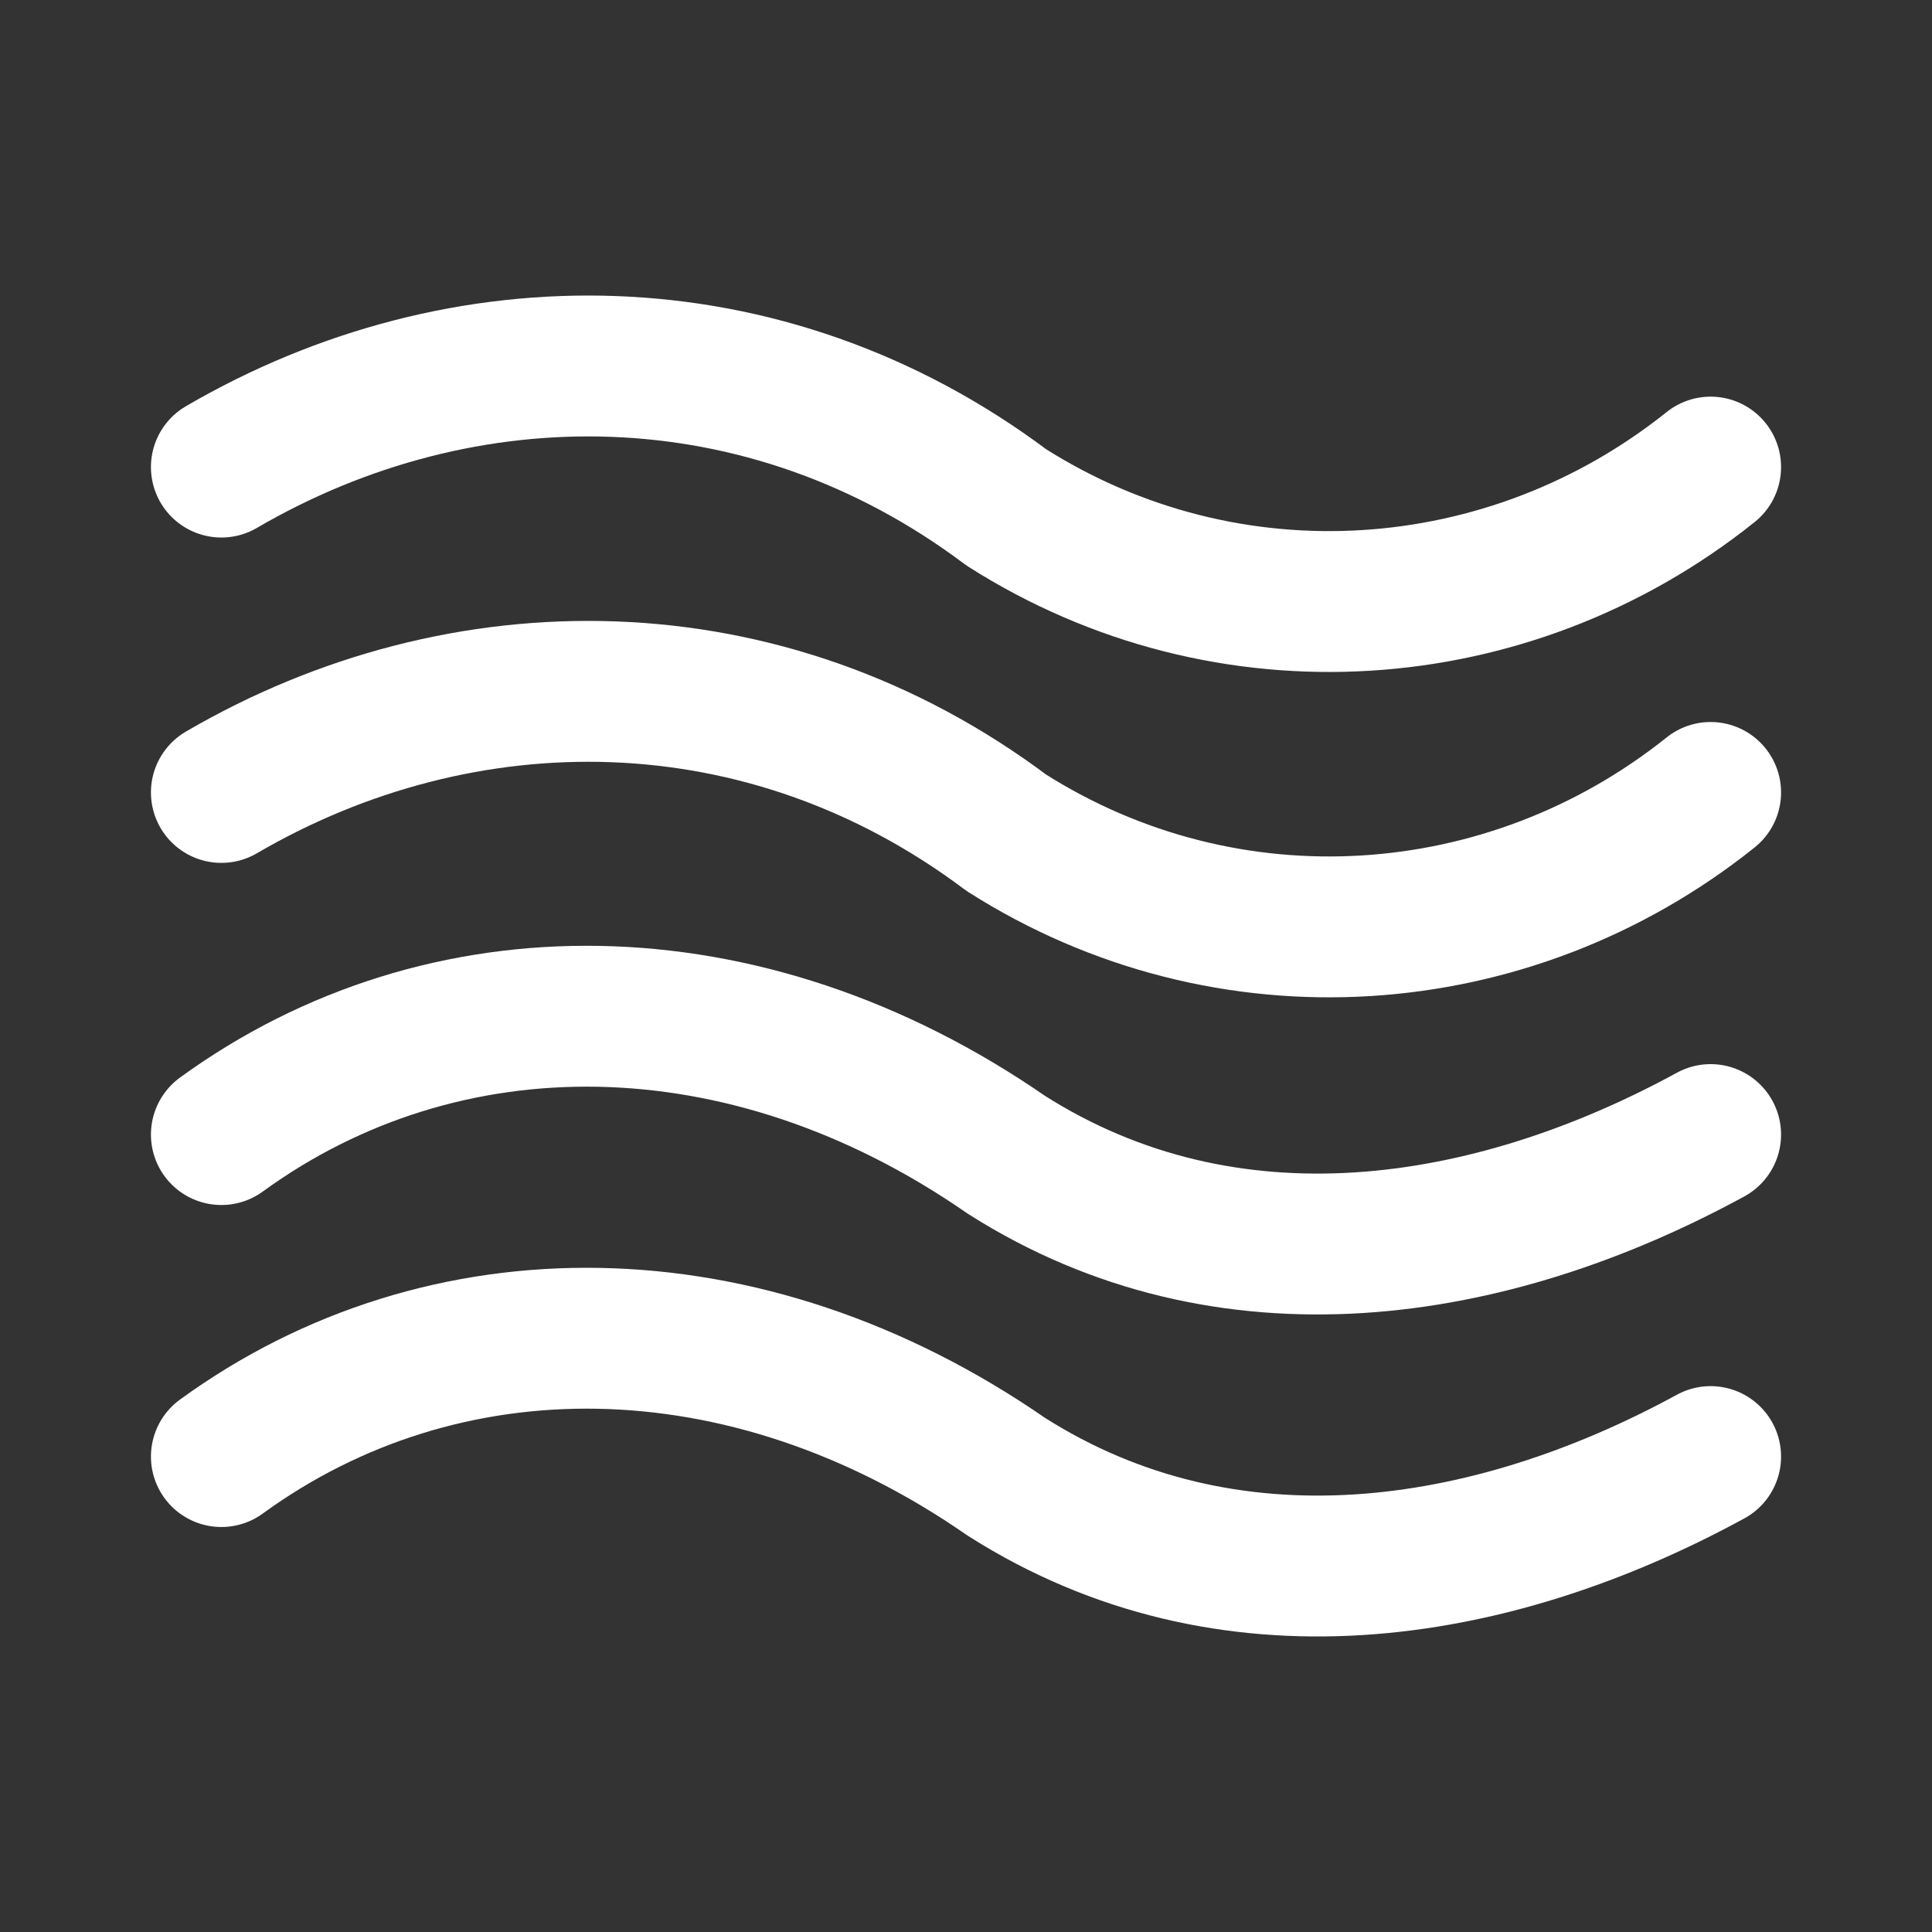
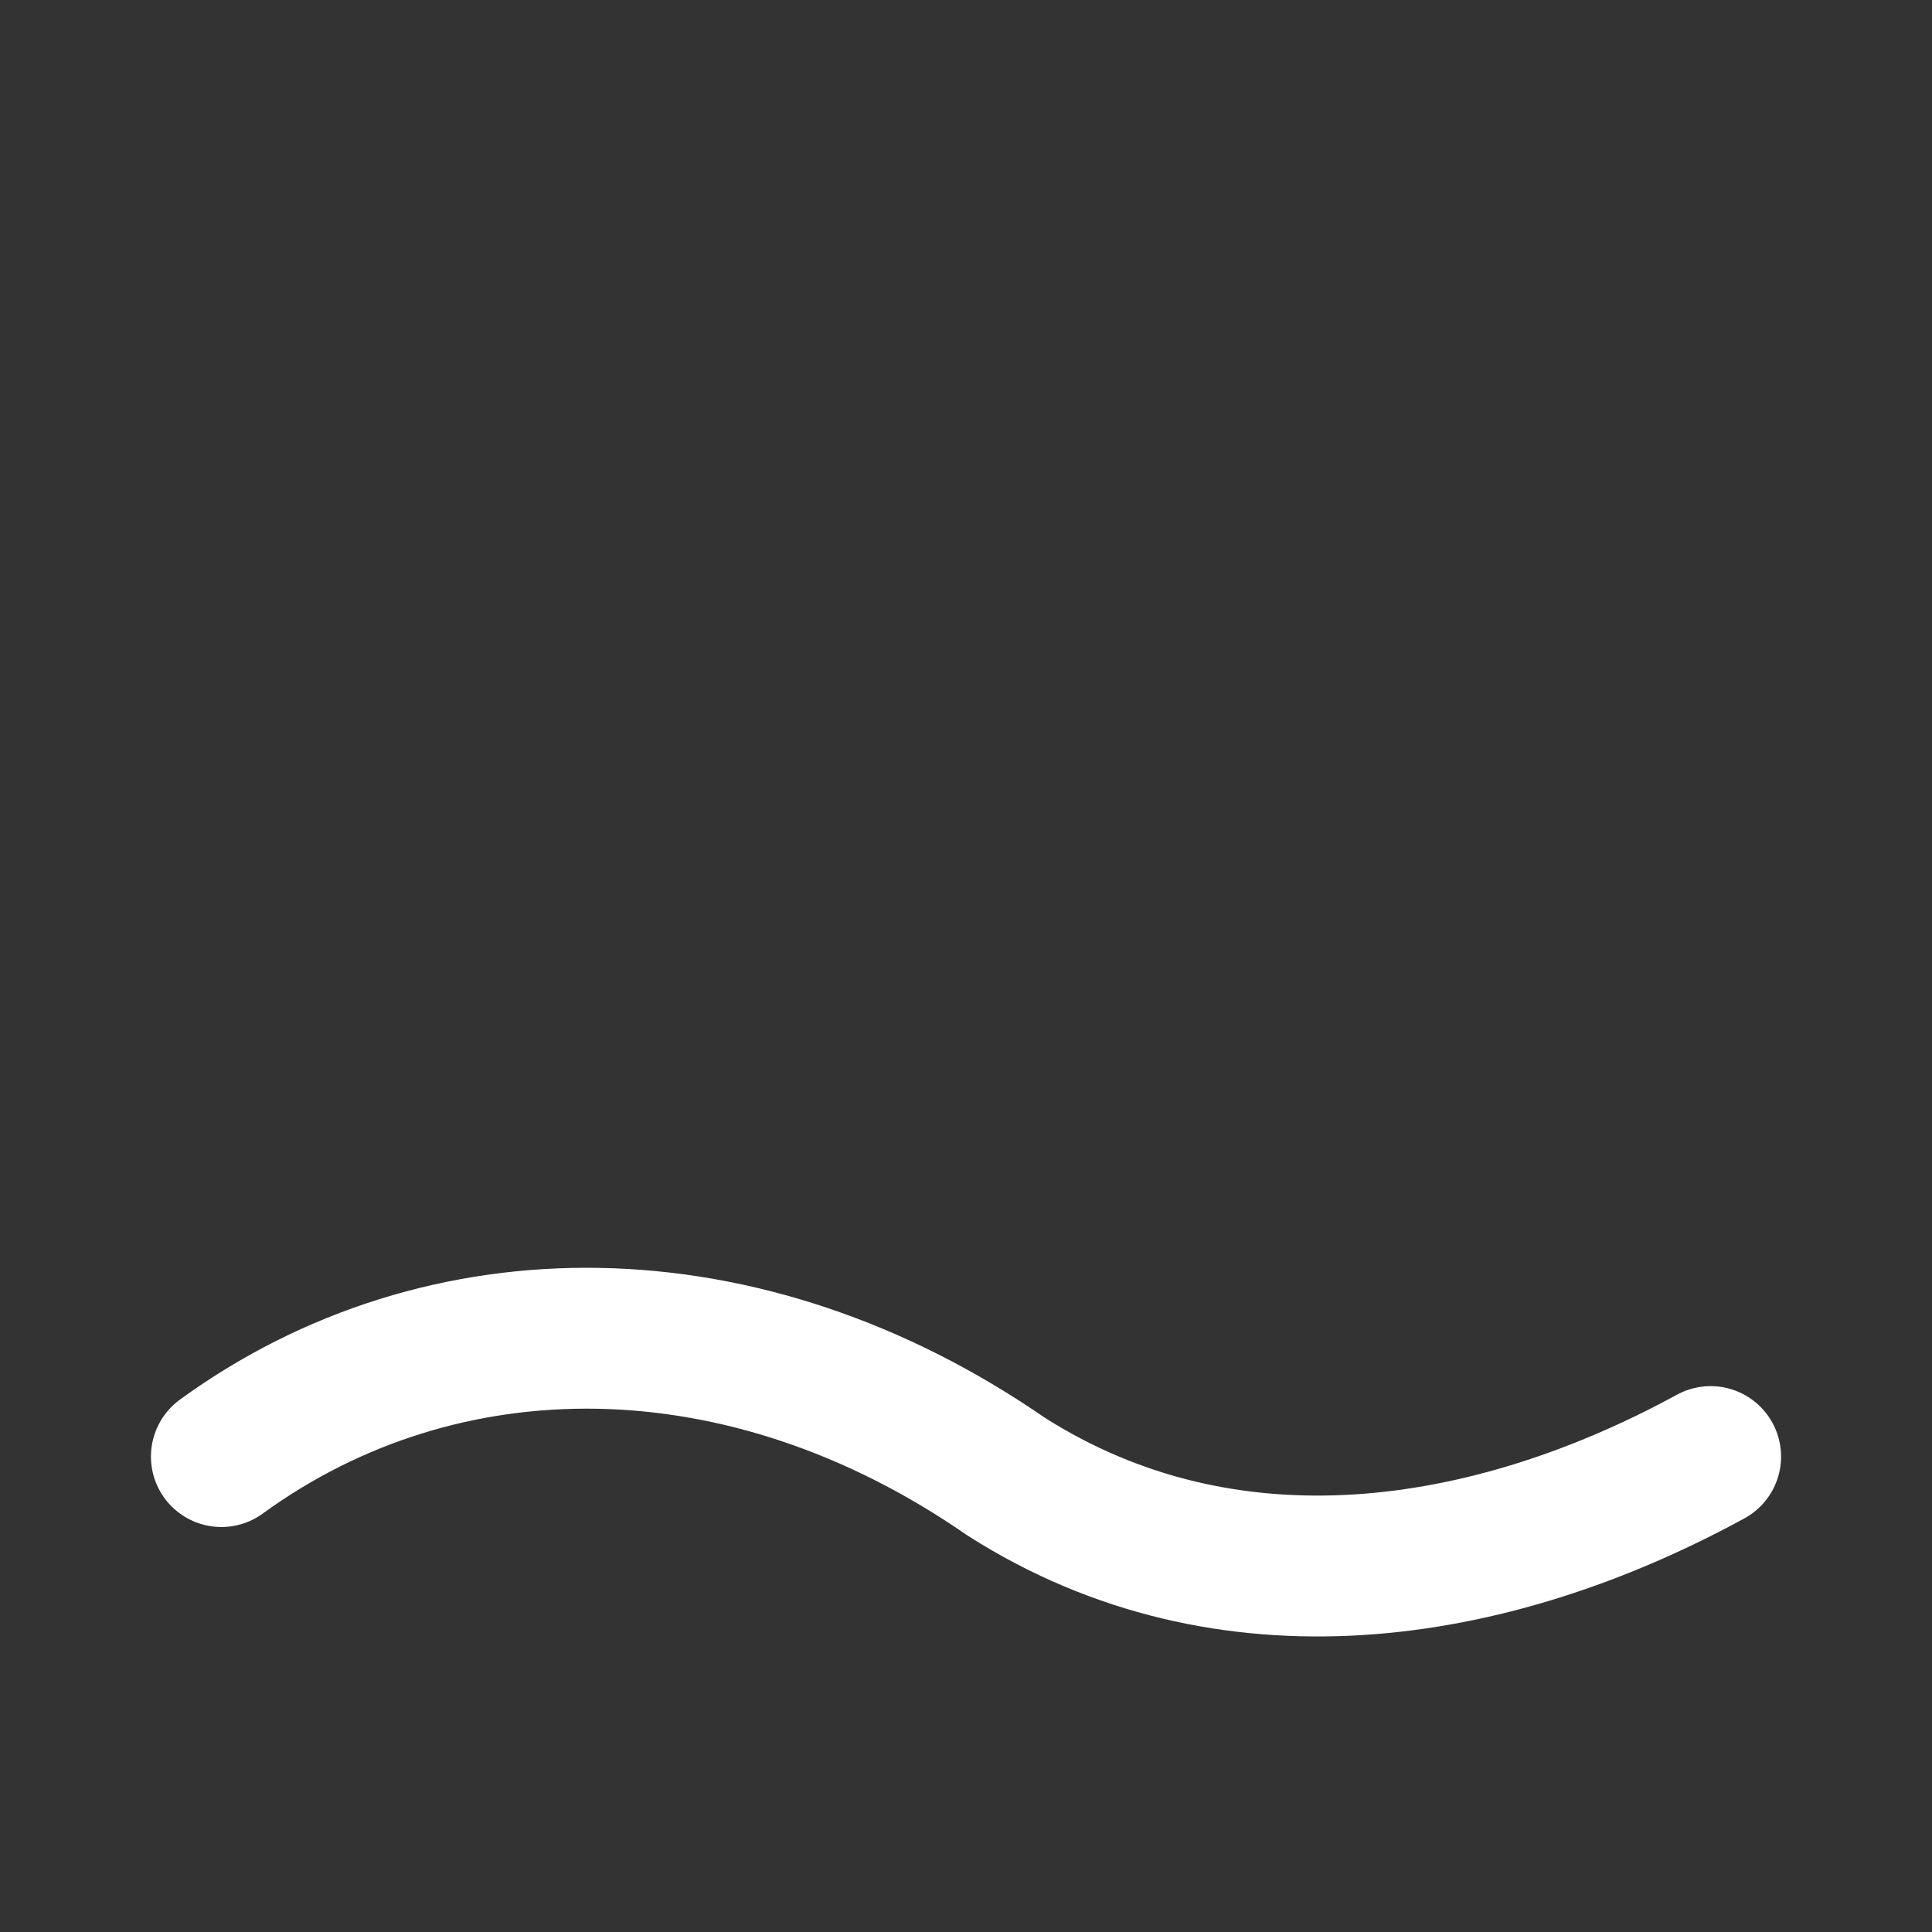
<svg xmlns="http://www.w3.org/2000/svg" id="Capa_1" width="96" height="96" viewBox="0 0 96 96">
  <rect x="0" y="0" width="96" height="96" fill="#333333" stroke="none" />
  <path d="m11,72.376c11-8,26-8,39,1,11,7,24,5,35-1" fill="none" stroke="#fff" stroke-linecap="round" stroke-linejoin="round" stroke-width="7" />
-   <path d="m11,56.376c11-8,26-8,39,1,11,7,24,5,35-1" fill="none" stroke="#fff" stroke-linecap="round" stroke-linejoin="round" stroke-width="7" />
-   <path d="m11,39.376c12-7,27-7,39,2,11,7,25,6,35-2" fill="none" stroke="#fff" stroke-linecap="round" stroke-linejoin="round" stroke-width="7" />
-   <path d="m11,23.209c12-7,27-7,39,2,11,7,25,6,35-2" fill="none" stroke="#fff" stroke-linecap="round" stroke-linejoin="round" stroke-width="7" />
</svg>